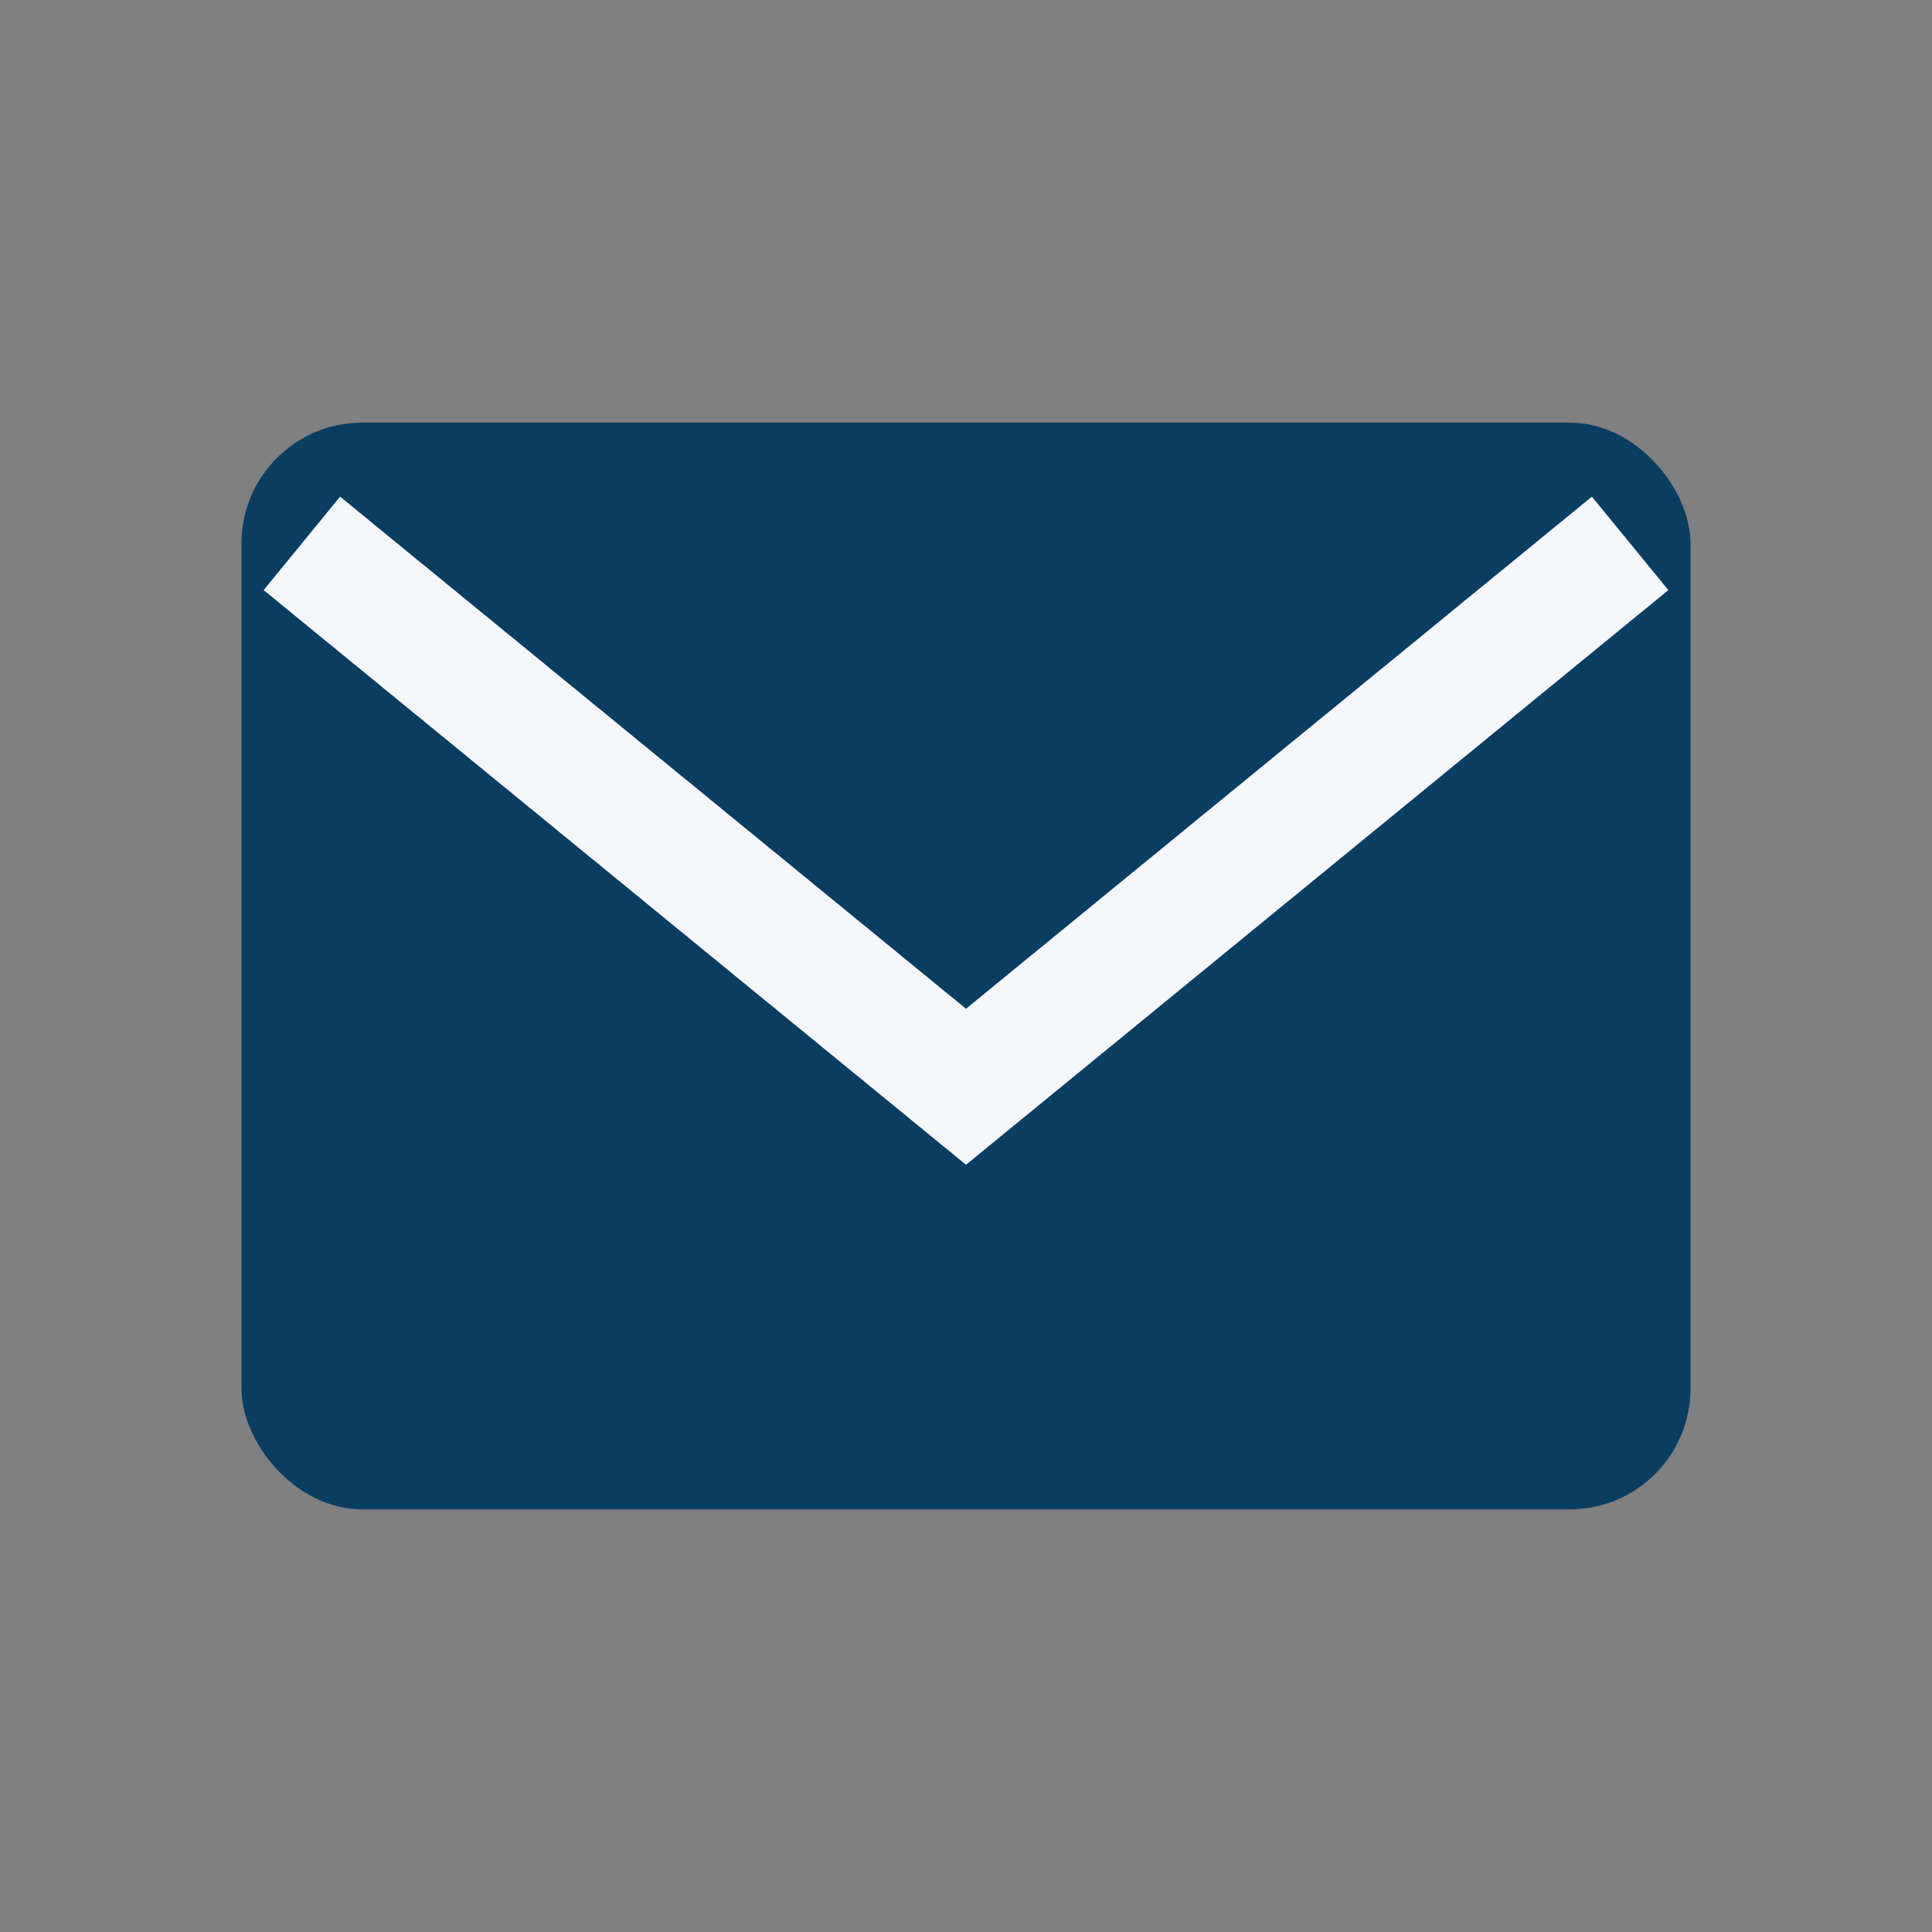
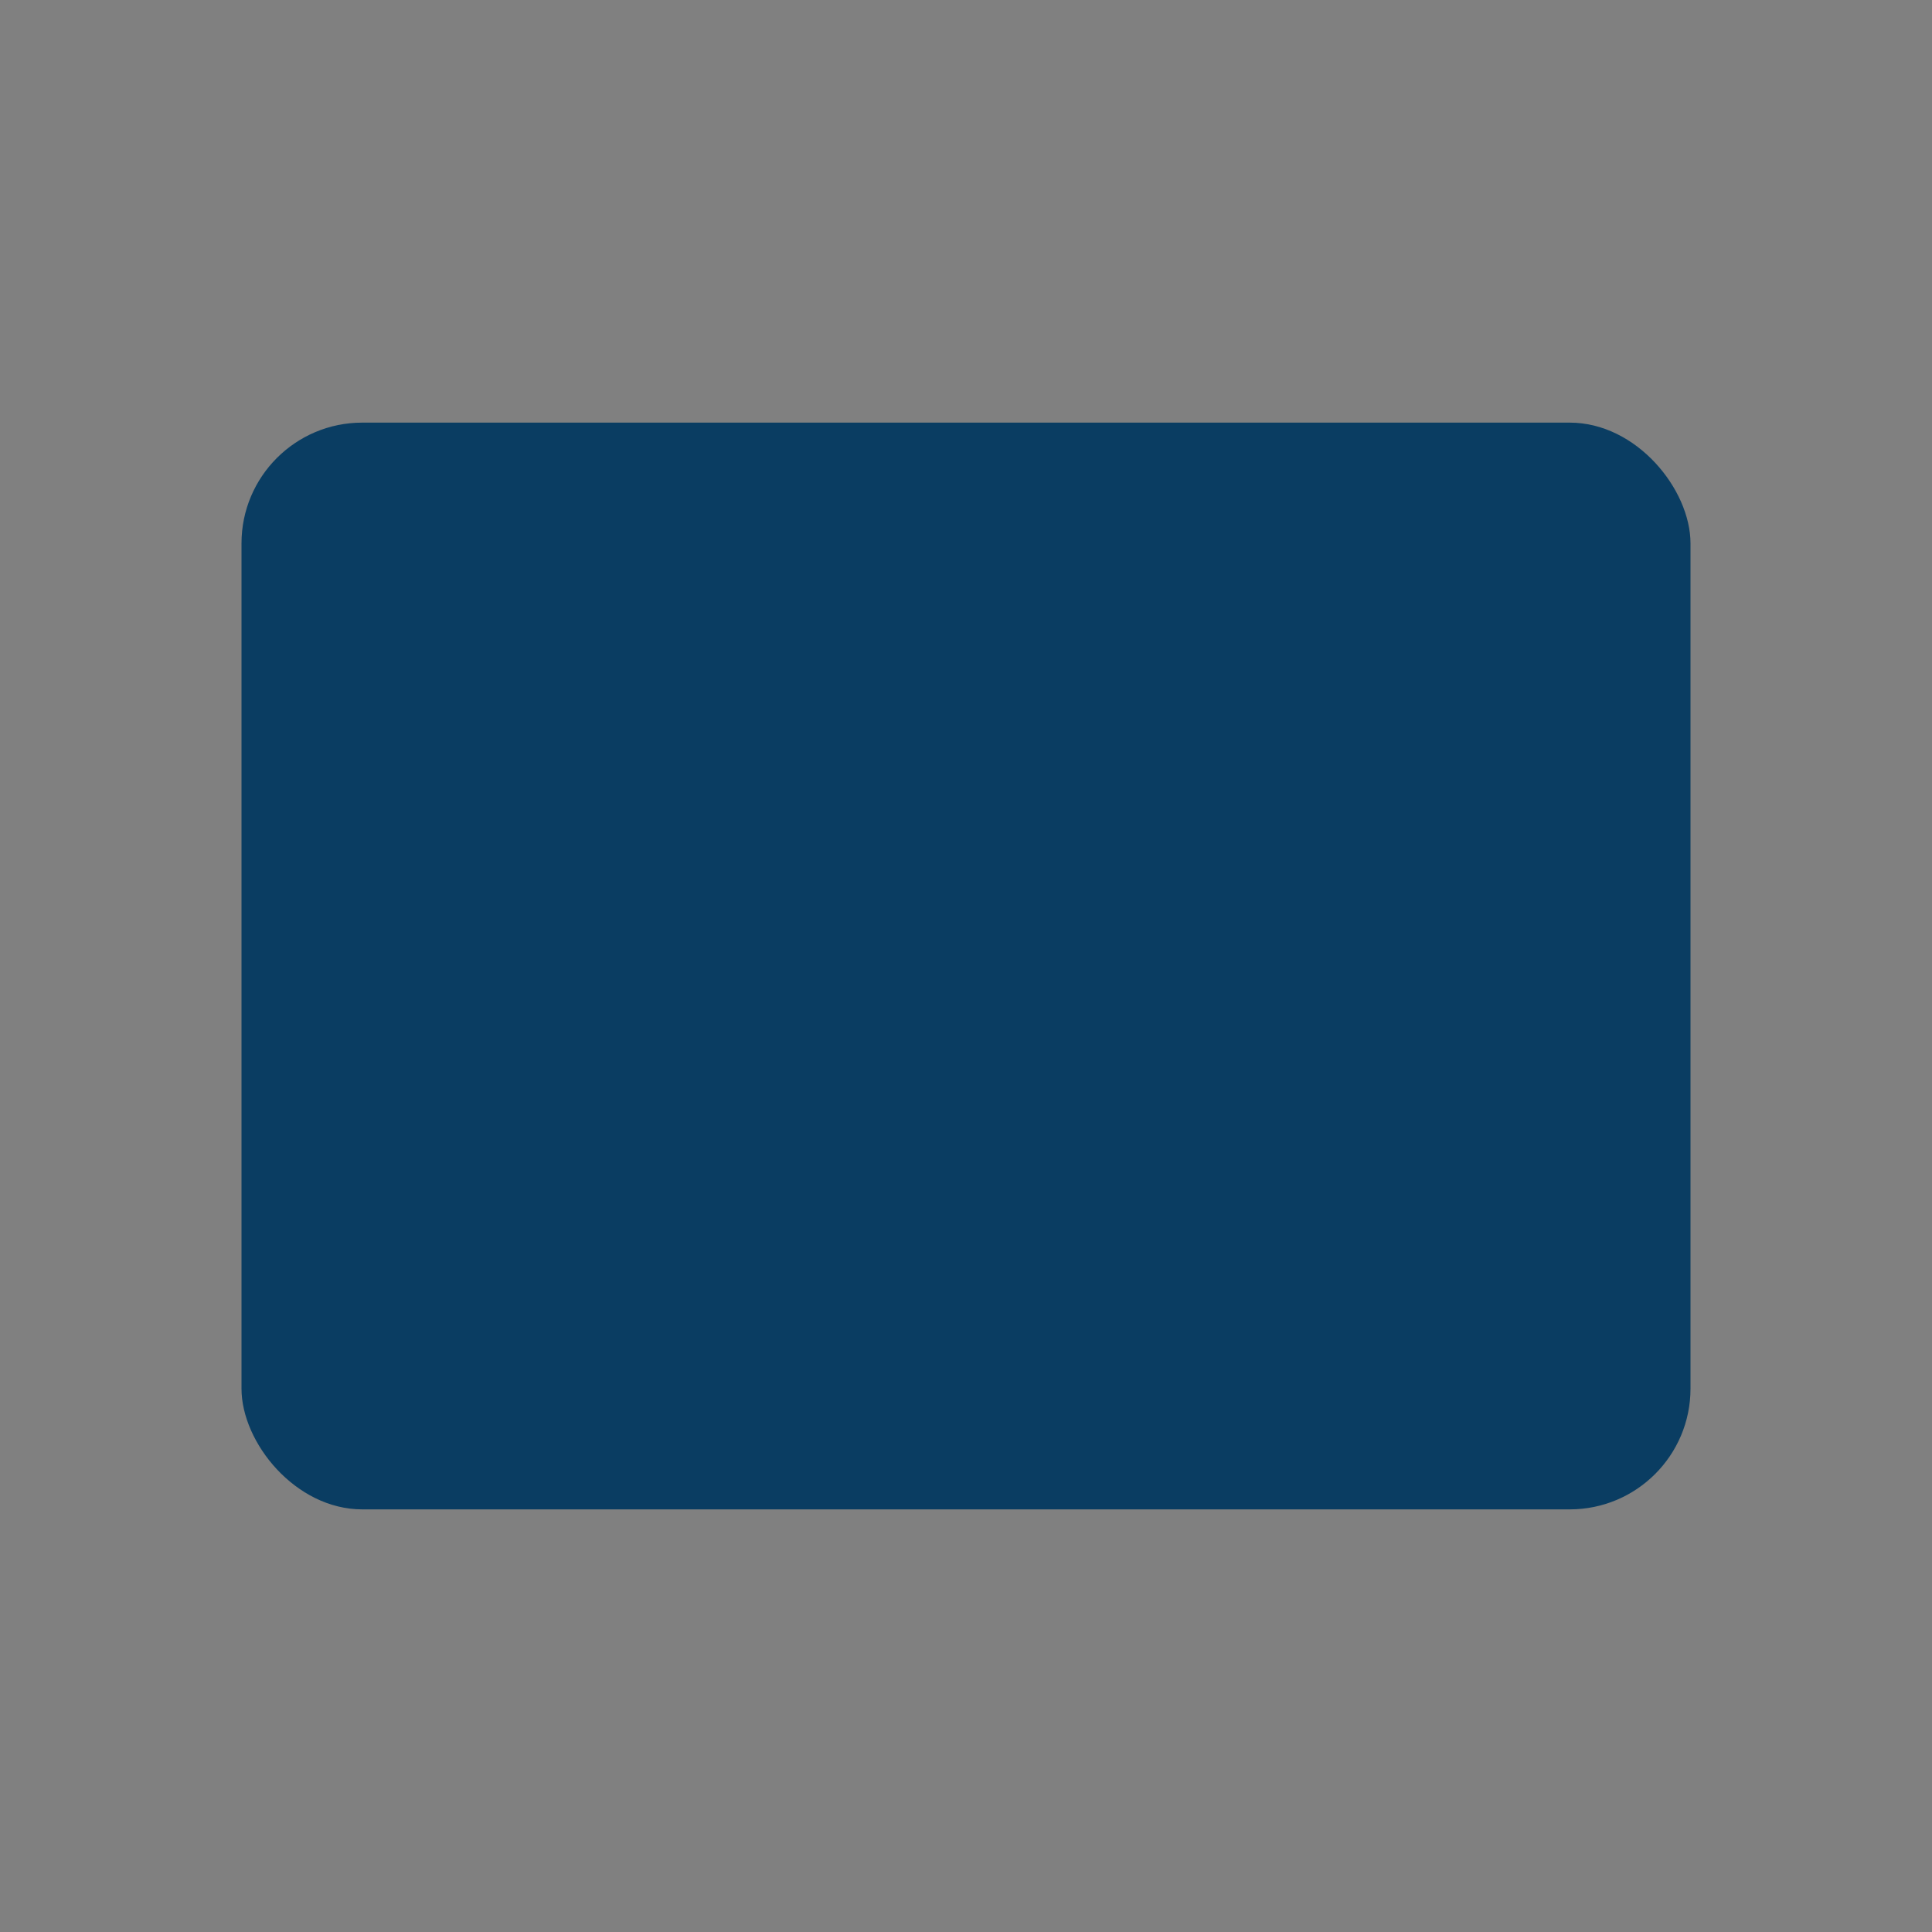
<svg xmlns="http://www.w3.org/2000/svg" width="32" height="32" viewBox="0 0 32 32">
  <rect x="0" y="0" width="32" height="32" fill="#808080" stroke="none" />
  <rect x="4" y="7" width="24" height="18" rx="2" fill="#0A3D62" />
-   <path d="M5 9l11 9 11-9" fill="none" stroke="#F5F7FA" stroke-width="2" />
</svg>